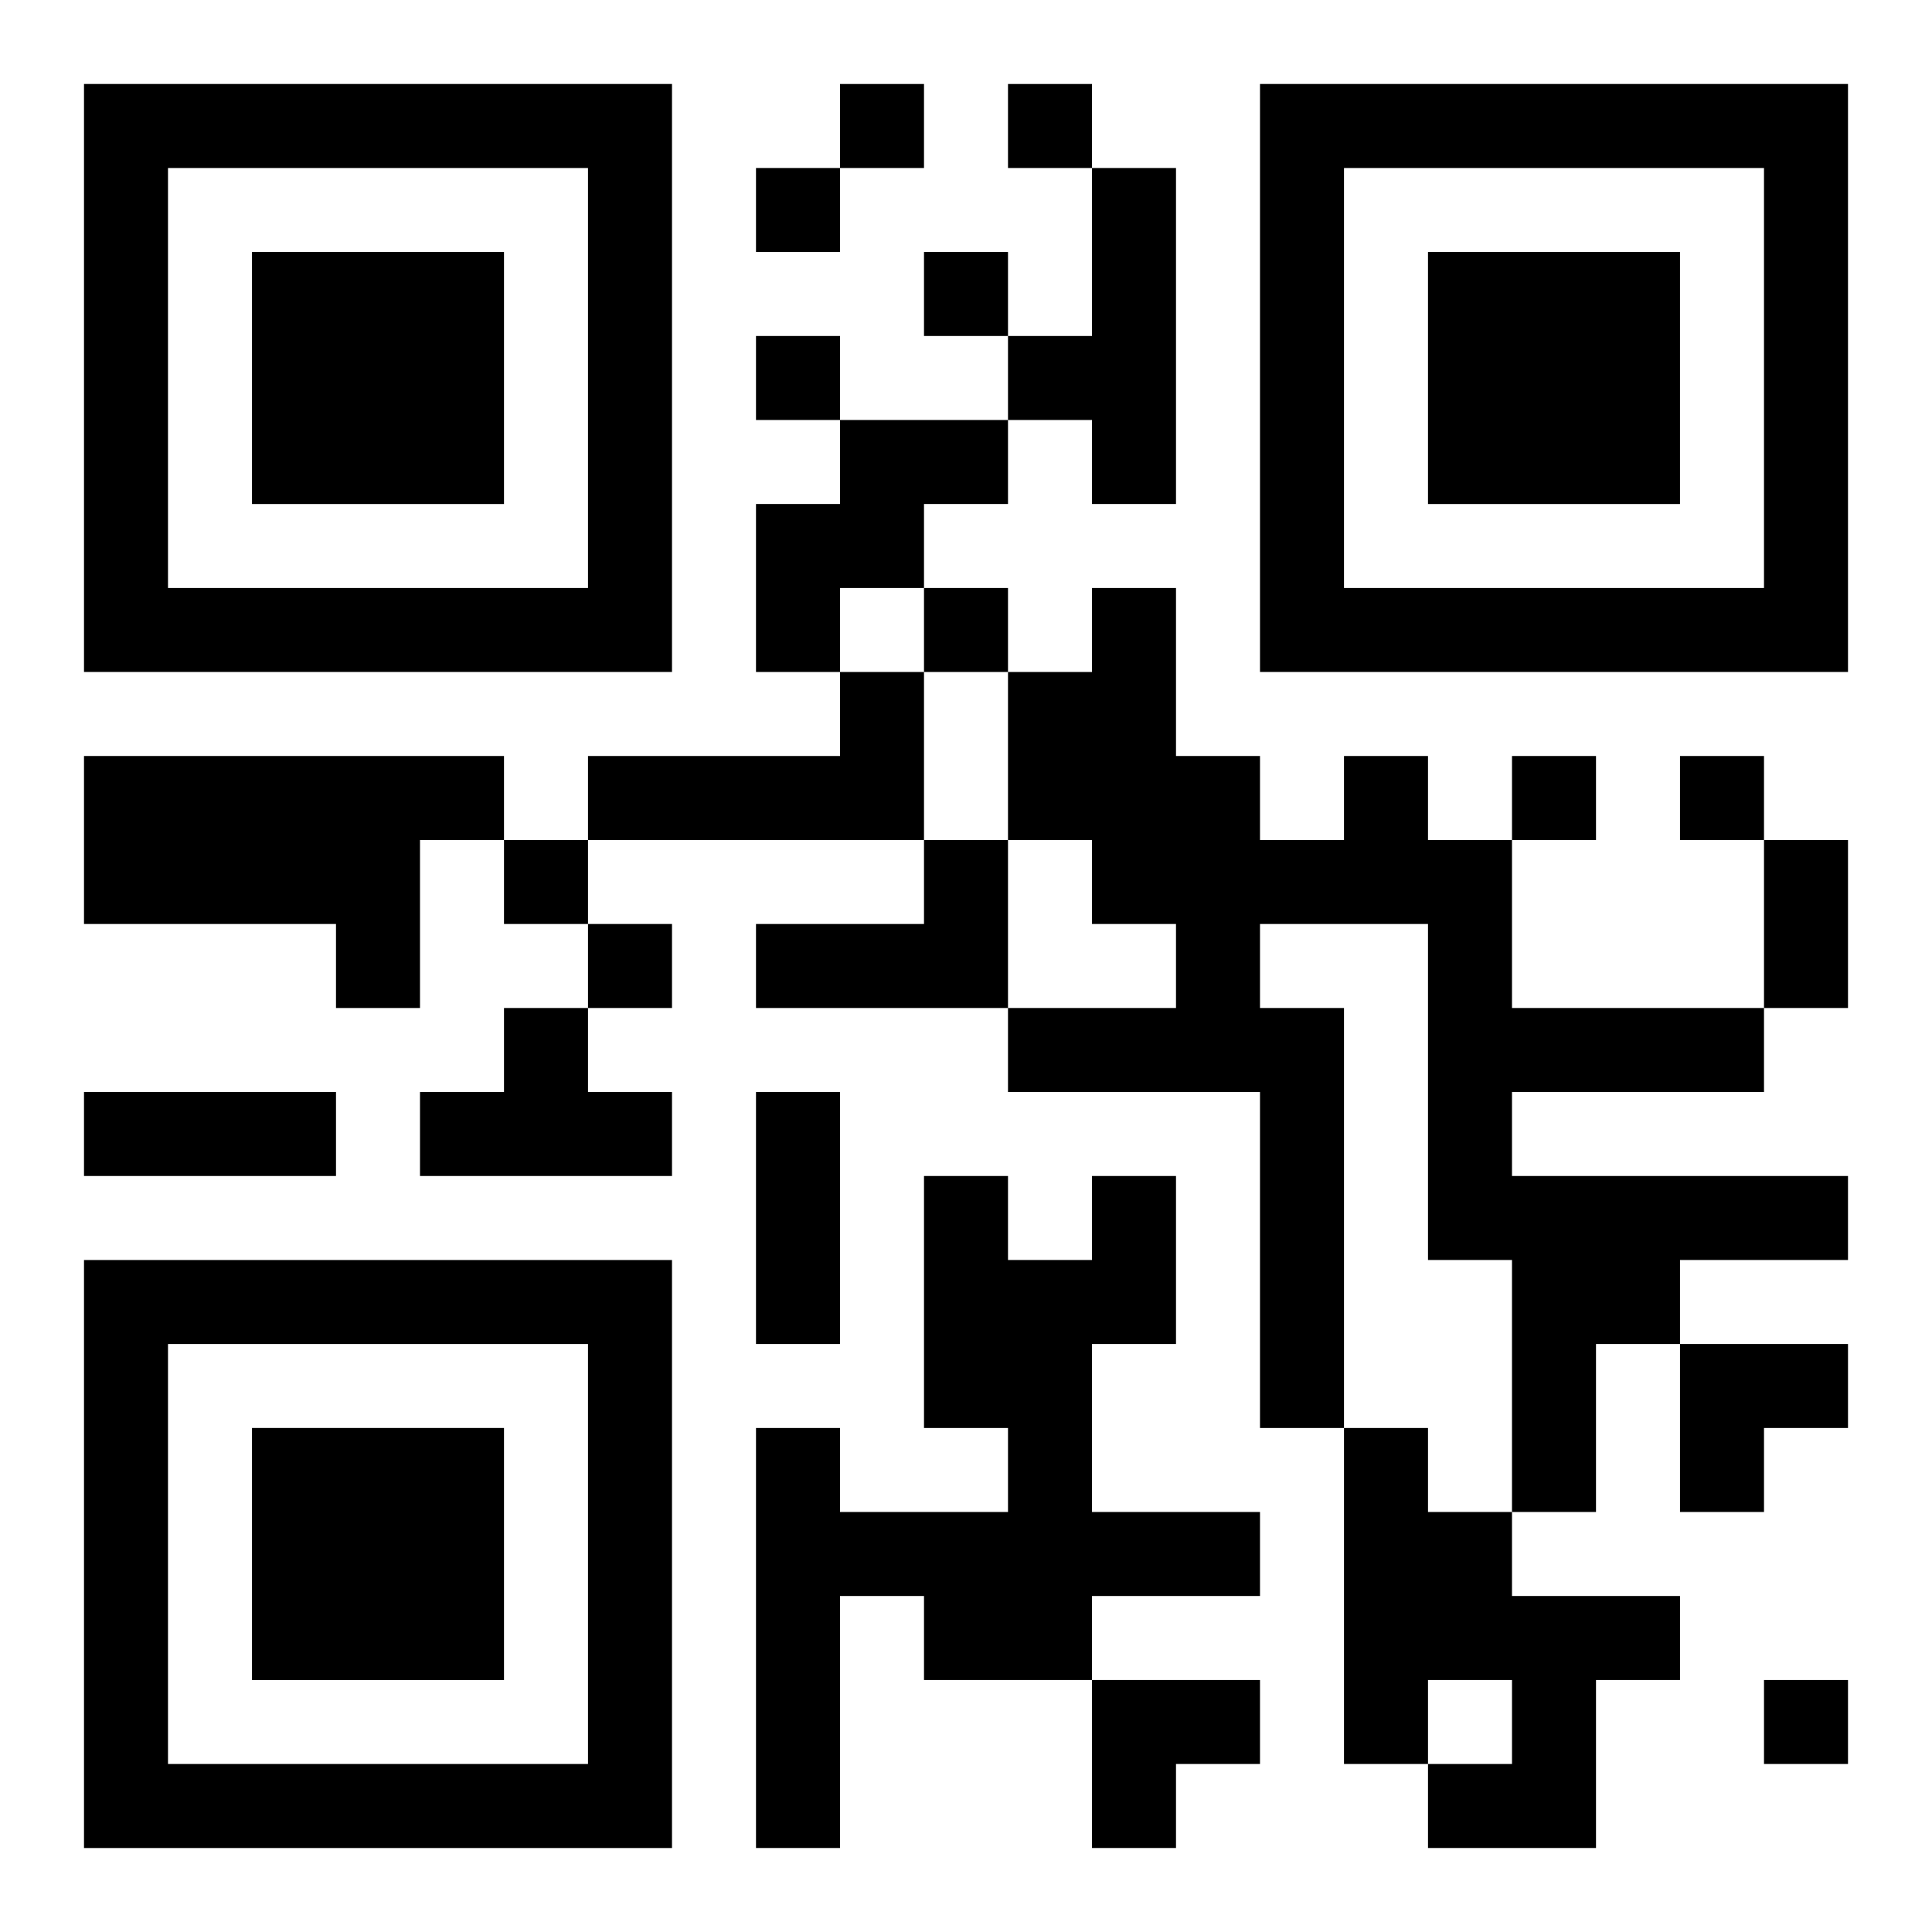
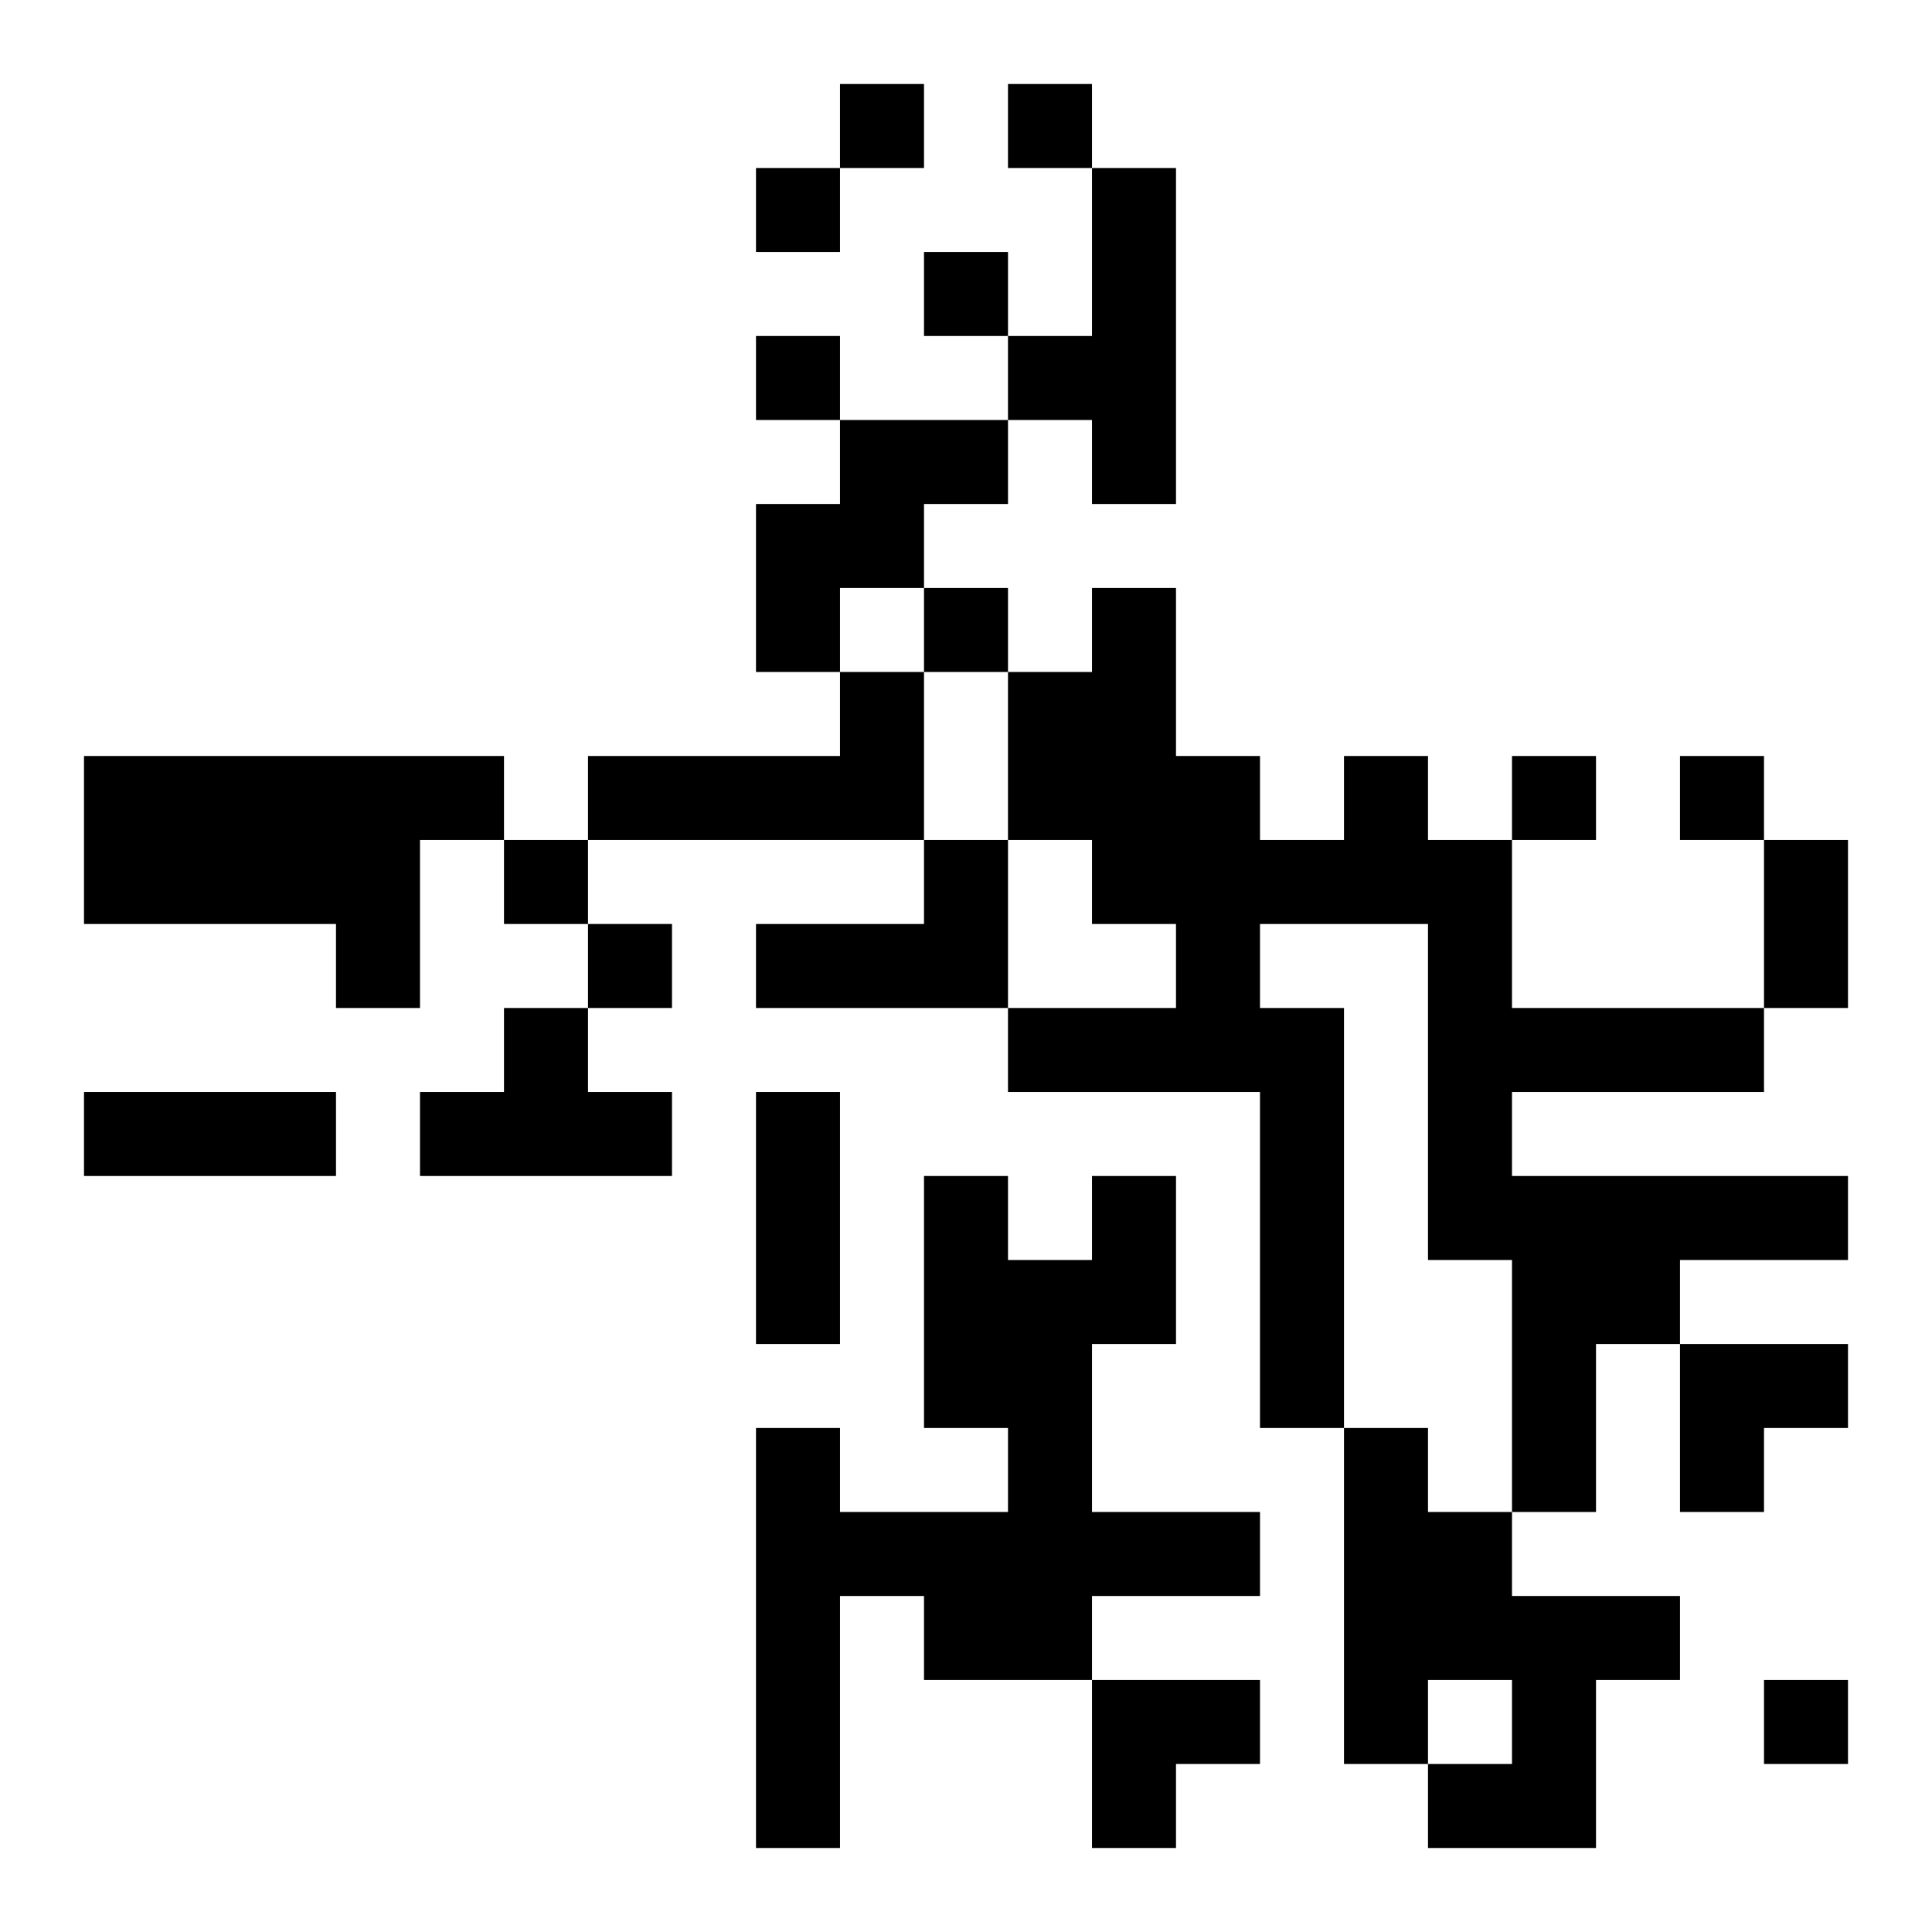
<svg xmlns="http://www.w3.org/2000/svg" xmlns:xlink="http://www.w3.org/1999/xlink" width="250" height="250" baseProfile="full" version="1.1" viewBox="-1 -1 23 23">
  <symbol id="a">
-     <path d="m0 7v7h7v-7h-7zm1 1h5v5h-5v-5zm1 1v3h3v-3h-3z" />
-   </symbol>
+     </symbol>
  <use y="-7" xlink:href="#a" />
  <use y="7" xlink:href="#a" />
  <use x="14" y="-7" xlink:href="#a" />
  <path d="m12 1h1v4h-1v-1h-1v-1h1v-2m-3 3h2v1h-1v1h-1v1h-1v-2h1v-1m0 3h1v2h-4v-1h3v-1m-9 1h5v1h-1v2h-1v-1h-3v-2m15 0h1v1h1v2h3v1h-3v1h4v1h-2v1h-1v2h-1v-3h-1v-4h-2v1h1v5h-1v-4h-3v-1h2v-1h-1v-1h-1v-2h1v-1h1v2h1v1h1v-1m-5 1h1v2h-3v-1h2v-1m-5 2h1v1h1v1h-3v-1h1v-1m7 2h1v2h-1v2h2v1h-2v1h-2v-1h-1v3h-1v-5h1v1h2v-1h-1v-3h1v1h1v-1m3 3h1v1h1v1h2v1h-1v2h-2v-1h1v-1h-1v1h-1v-4m-6-16v1h1v-1h-1m2 0v1h1v-1h-1m-3 1v1h1v-1h-1m2 1v1h1v-1h-1m-2 1v1h1v-1h-1m2 3v1h1v-1h-1m7 2v1h1v-1h-1m2 0v1h1v-1h-1m-14 1v1h1v-1h-1m1 1v1h1v-1h-1m14 9v1h1v-1h-1m0-10h1v2h-1v-2m-20 3h3v1h-3v-1m8 0h1v3h-1v-3m11 3h2v1h-1v1h-1zm-7 4h2v1h-1v1h-1z" />
</svg>